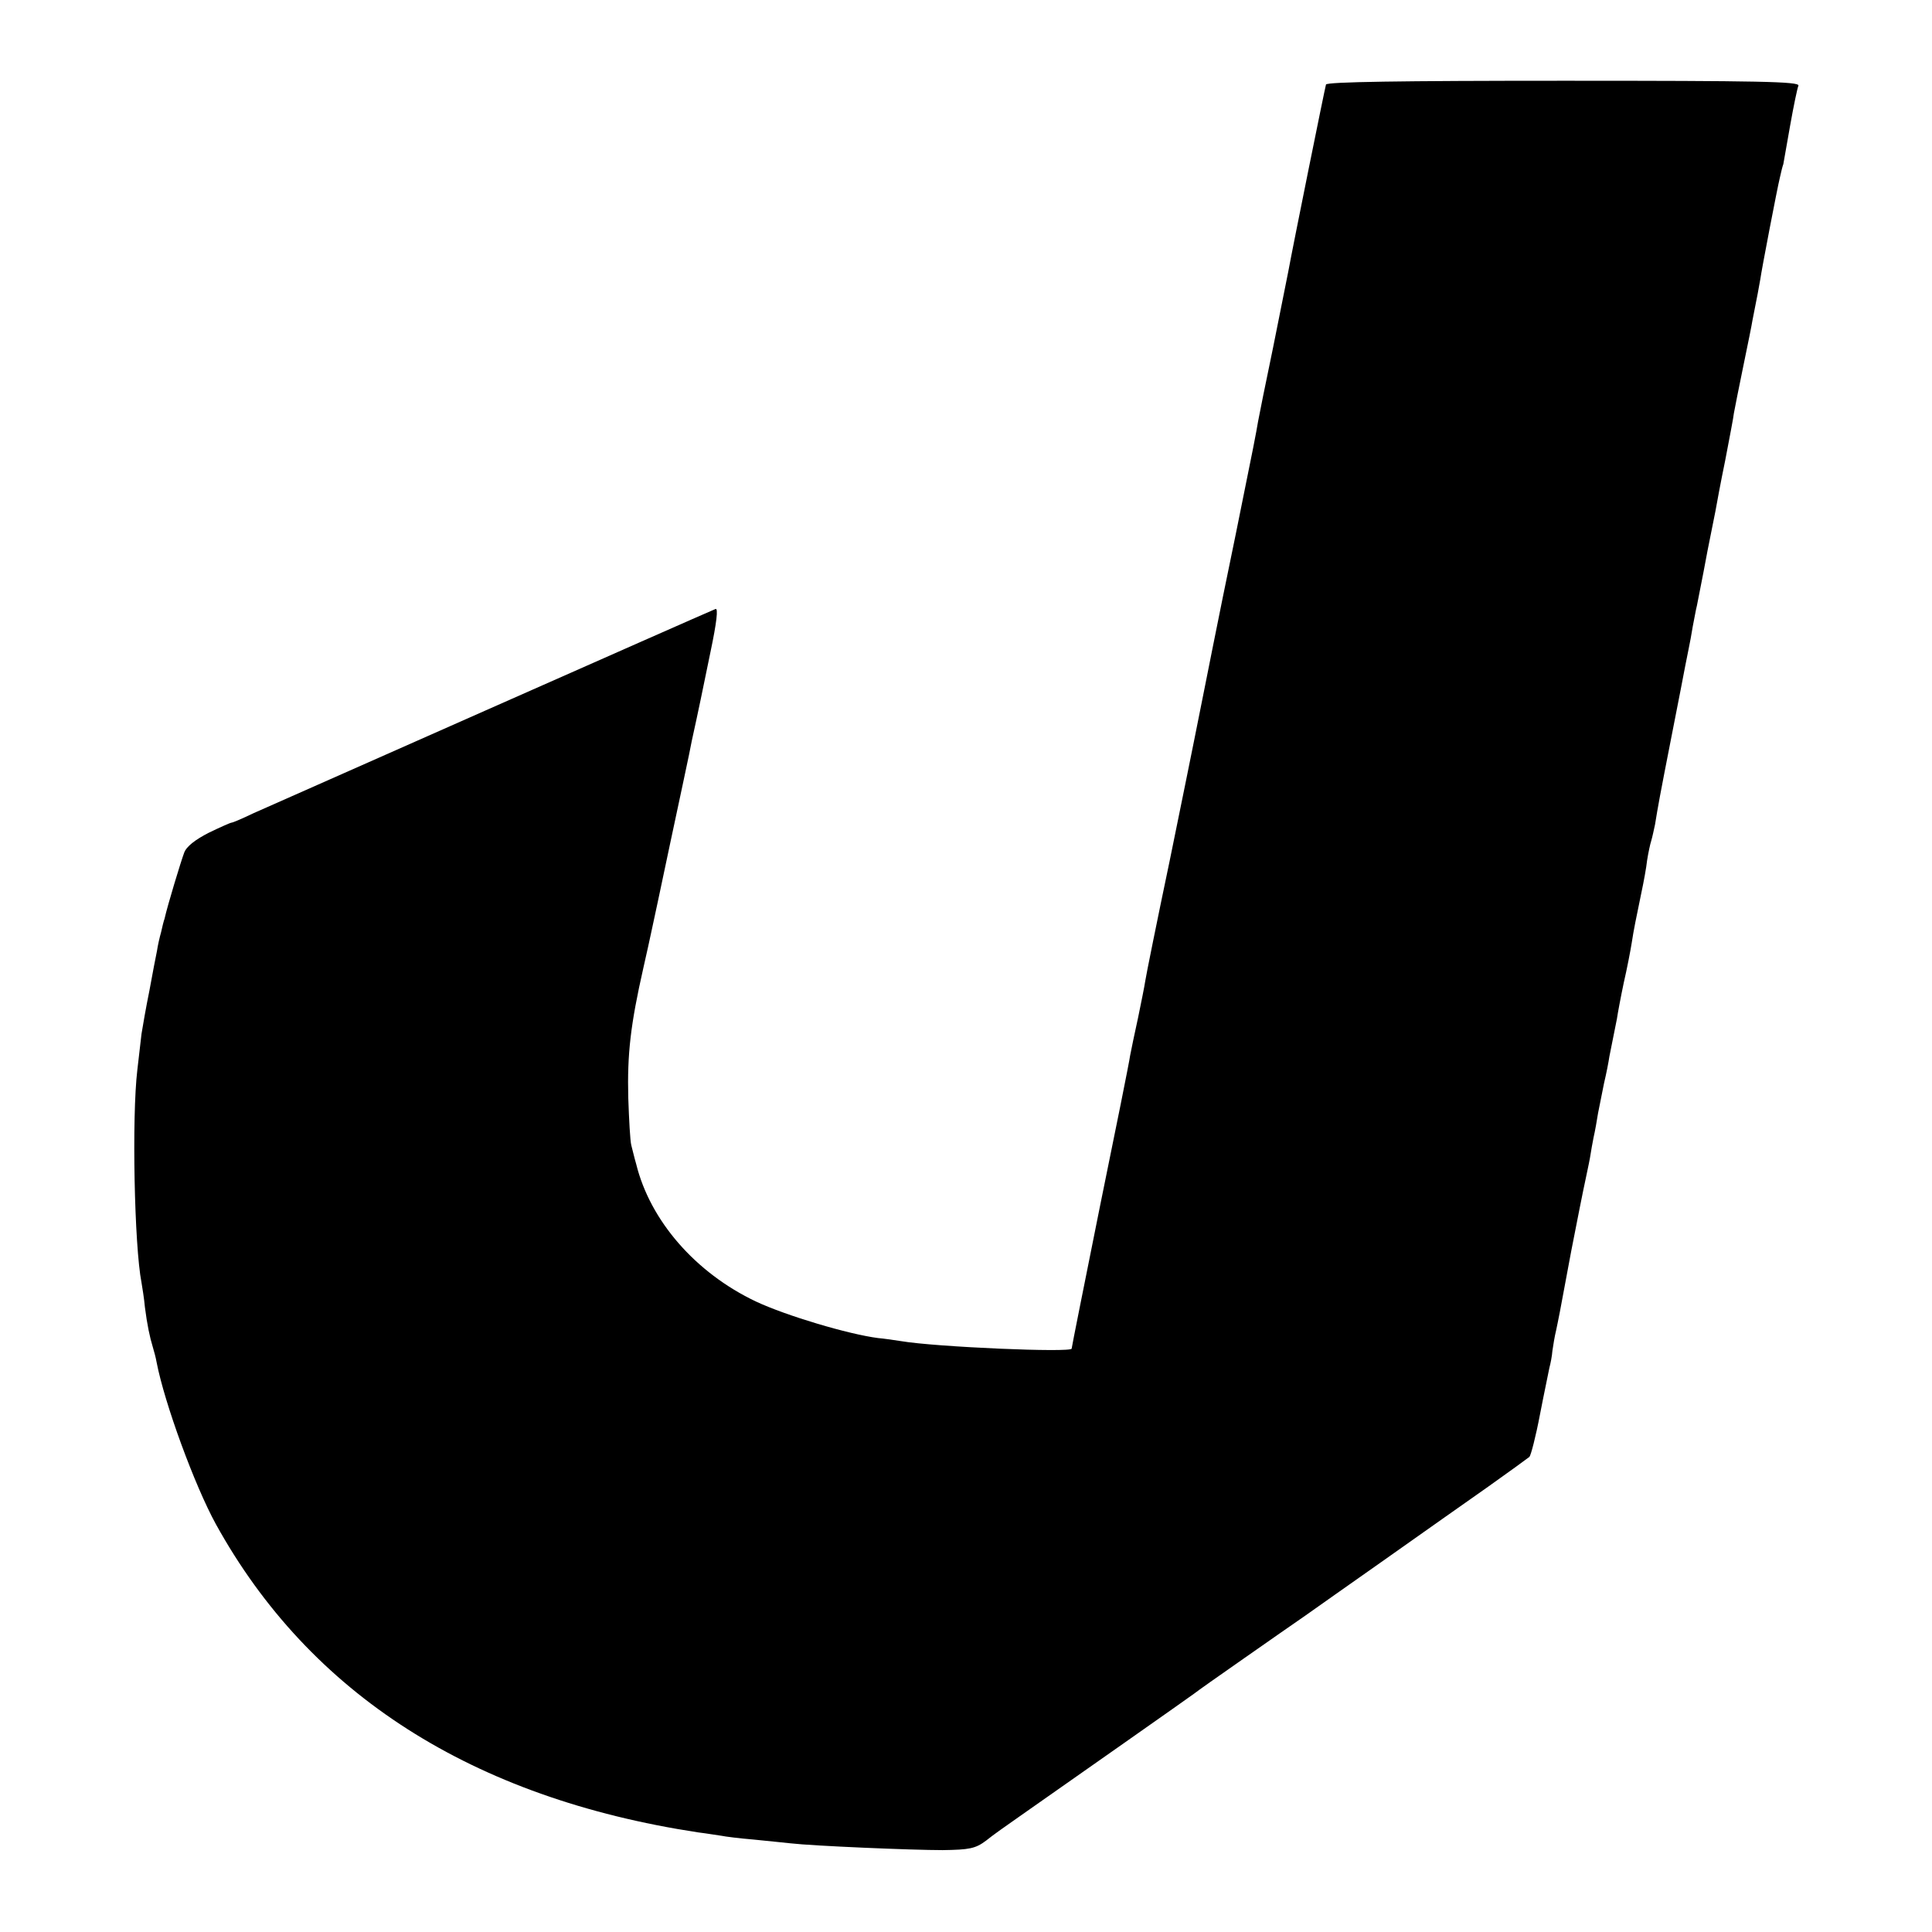
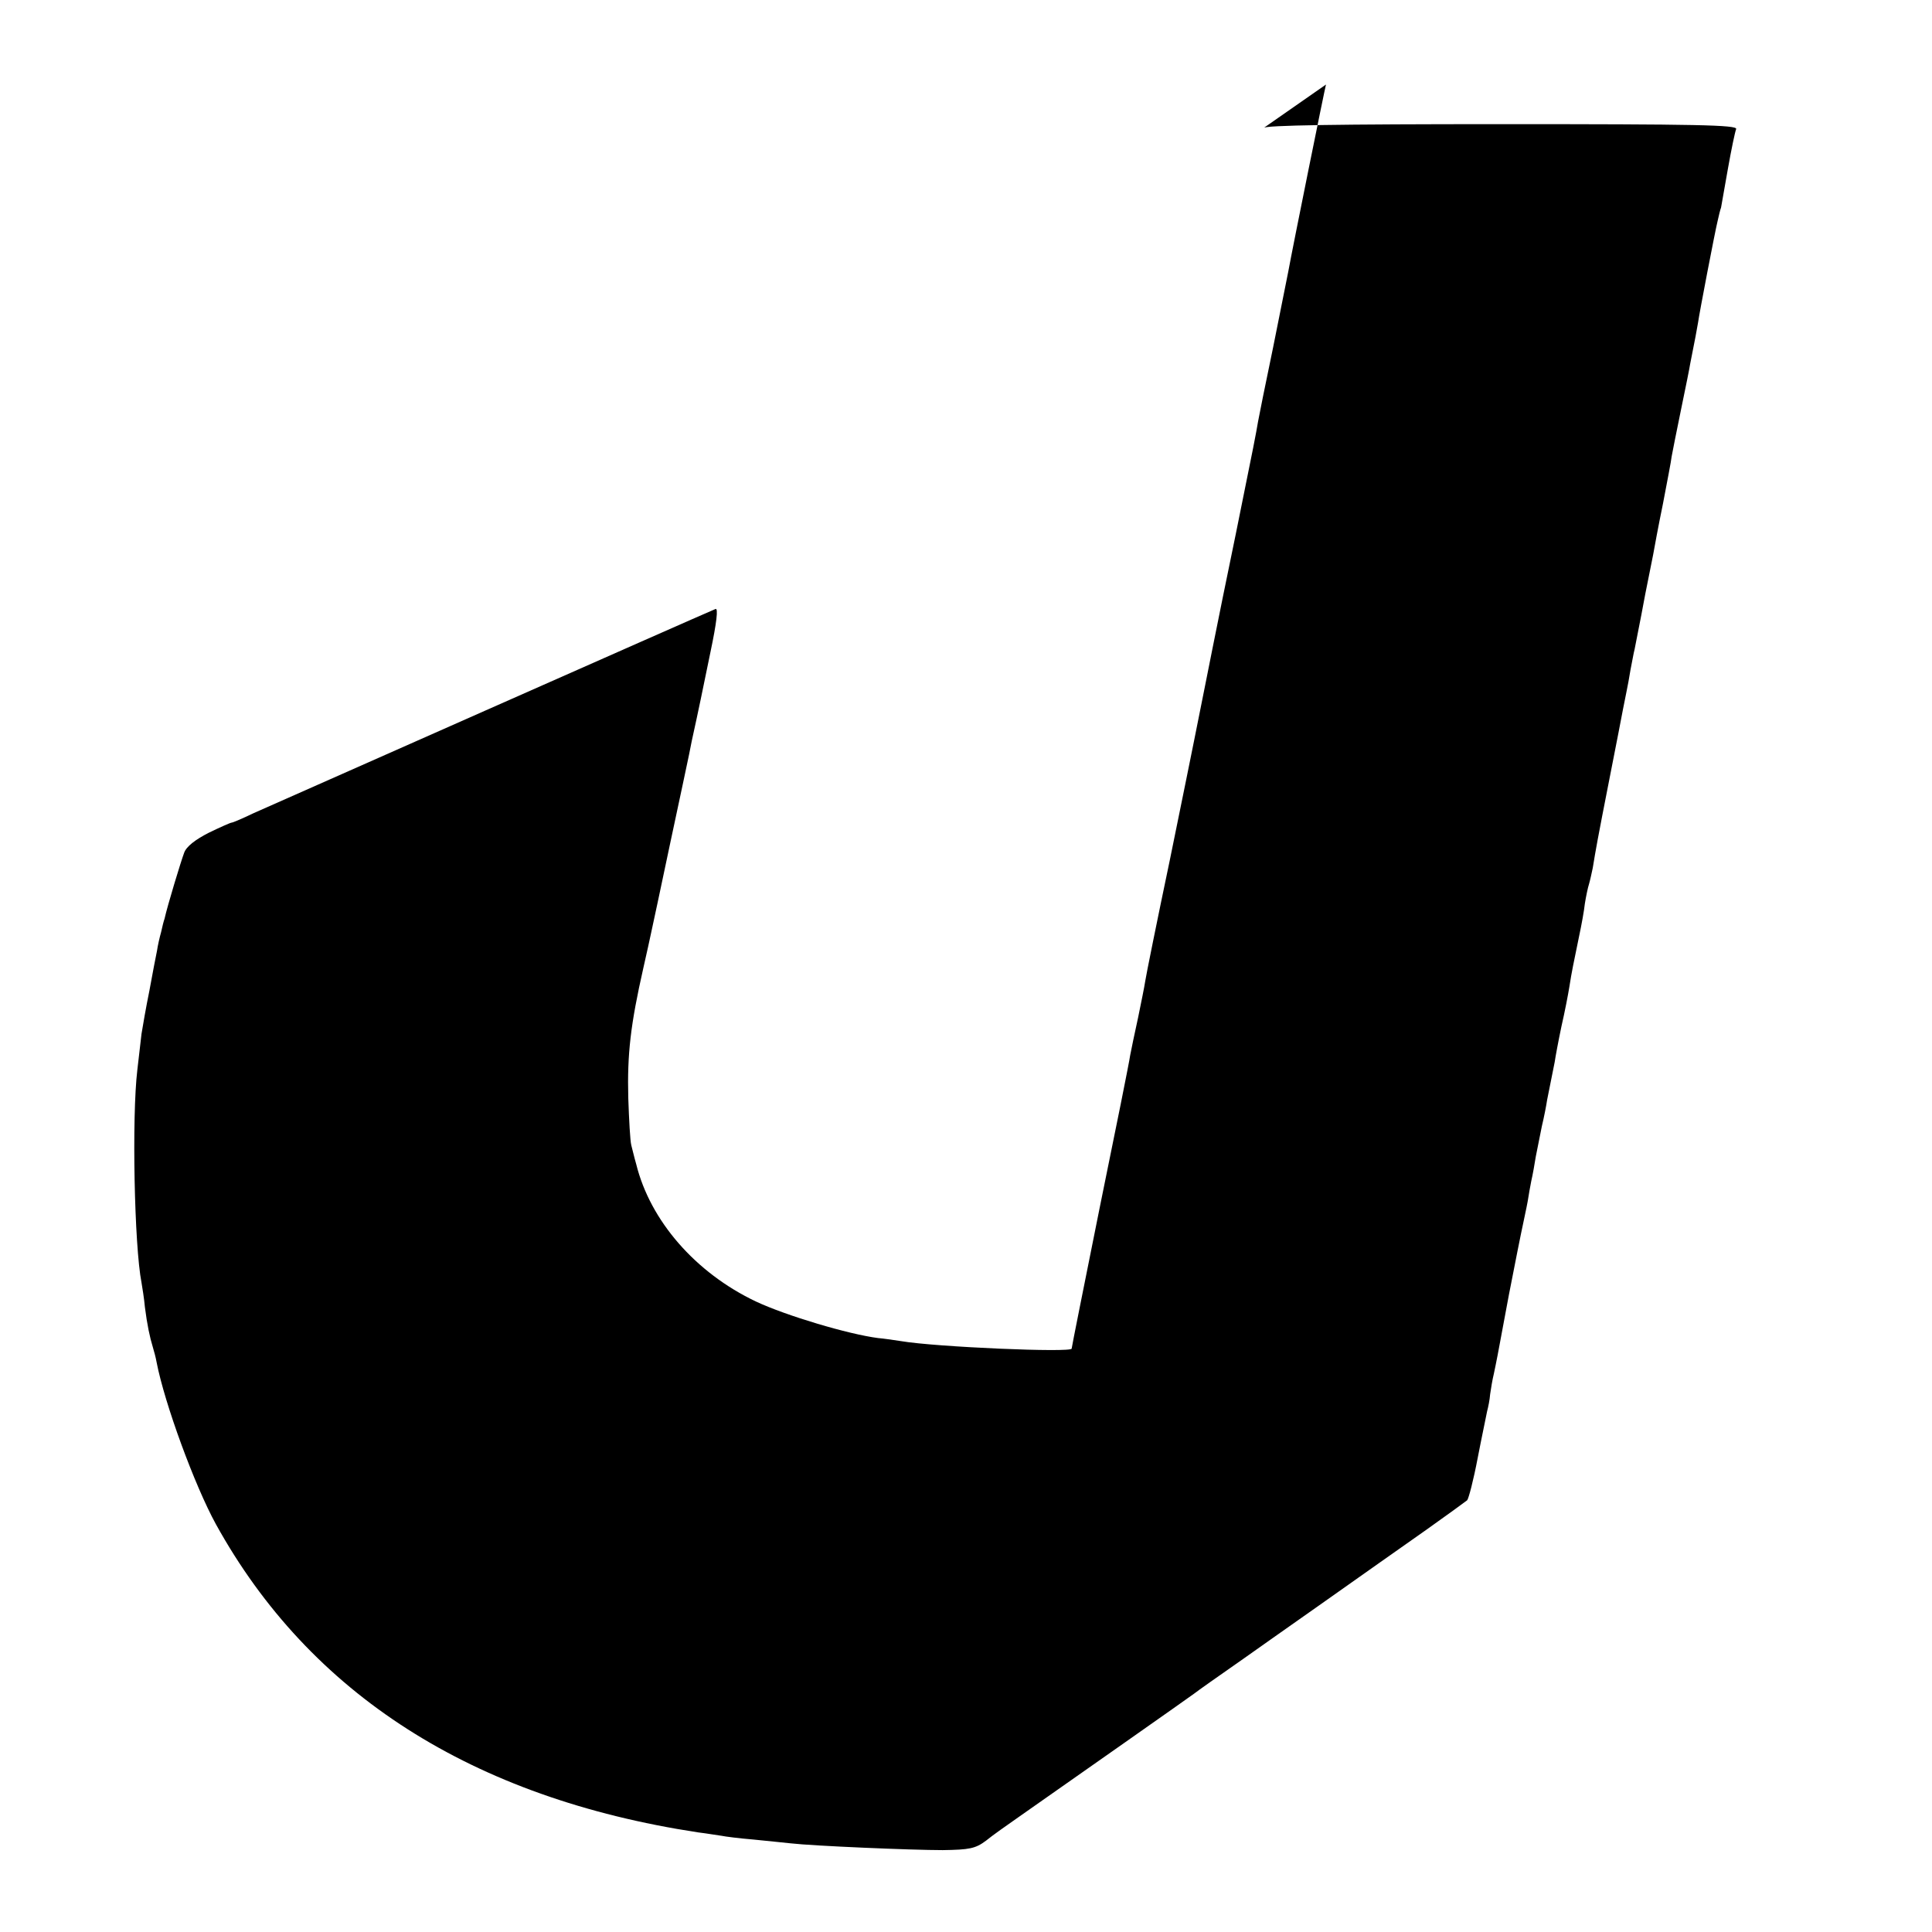
<svg xmlns="http://www.w3.org/2000/svg" version="1.0" width="682.667" height="682.667" viewBox="0 0 512 512">
-   <path d="M351.4 22.4c-.3 1-8.8 43-10 49.6-.3 1.4-2.1 10.4-4 20-2 9.6-3.8 18.5-4 19.7-.6 3.5-.9 5.2-5.9 29.8-2.6 12.6-4.9 23.9-5.1 25-.2 1.1-1.6 7.8-3 15-1.4 7.1-2.8 13.9-3 15-.2 1.1-3.1 15.3-6.4 31.5-3.4 16.2-6.3 30.6-6.5 32-.2 1.4-1.1 5.8-1.9 9.7-.9 4-1.8 8.5-2.1 10-.2 1.6-3.8 19.5-8 40-4.1 20.4-7.5 37.4-7.5 37.7 0 1.1-35.9-.4-45.3-2-2-.3-4.7-.7-6-.8-7.8-1-24.3-5.9-32.4-9.7-16-7.6-28-21.4-31.7-36.4-.5-1.7-1-3.9-1.3-5-.3-1.1-.6-6.7-.8-12.5-.3-11.7.6-19.5 4-34.5.9-3.9 1.8-8.1 2.1-9.5.3-1.4 2.6-12 5-23.5 2.5-11.6 4.7-22.1 5-23.5.4-2.1.9-4.6 2-9.5.4-1.9 1.3-6 3.7-17.8 1.6-7.6 2.1-11.7 1.3-11.3-3.9 1.6-118.1 52.2-122.4 54.1-2.9 1.4-5.5 2.5-5.8 2.5-.3 0-3 1.2-6.1 2.7-3.5 1.8-5.9 3.6-6.5 5.3-.8 2.1-4.4 13.9-5.2 17.5-.2.5-.6 2.1-.9 3.5-.4 1.4-.9 3.6-1.1 5-.3 1.4-1.2 6.1-2 10.5-.9 4.4-1.8 9.6-2.1 11.5-.2 1.9-.7 6.2-1.1 9.5-1.5 12.5-.8 46.7 1.1 56.4.2 1.2.7 4.2.9 6.5.6 4.7 1.3 8 2.1 10.6.3 1 .8 2.8 1 4 2.1 10.9 10.1 32.7 15.7 42.9 24.9 45.1 68 72.6 127.8 81.7 2.5.3 5.3.8 6.2.9.9.2 4.8.7 8.5 1 3.7.4 8.2.8 9.8 1 6 .7 32.2 1.8 40.3 1.8 7.1-.1 8.7-.4 11.5-2.5 1.7-1.4 5.7-4.2 8.7-6.3 13.7-9.6 45.6-32 46.5-32.7.6-.5 6.4-4.6 13-9.2s14-9.8 16.5-11.5c2.5-1.8 11.5-8.1 20-14.1 18-12.7 15.7-11.1 28.5-20.1 5.5-3.9 10.3-7.4 10.8-7.8.4-.4 1.7-5.4 2.8-11.2 1.1-5.7 2.3-11.3 2.5-12.4.3-1.1.7-3.1.8-4.5.2-1.4.6-3.9 1-5.5.7-3.4.6-2.6 4-21 1.5-7.7 3.2-16.3 3.8-19 .6-2.8 1.2-5.7 1.3-6.5.1-.8.5-2.9.8-4.5.4-1.7.9-4.6 1.2-6.5.4-1.9 1.1-5.5 1.6-8 .6-2.5 1.2-5.6 1.4-7 .3-1.4.7-3.6 1-5 .3-1.4.7-3.6 1-5 .2-1.4 1-5.7 1.8-9.5.9-3.9 1.8-8.6 2.1-10.5.6-3.9 1.1-6.2 2.6-13.5.6-2.8 1.3-6.6 1.5-8.5.3-1.9.8-4.3 1.1-5.2.3-1 .7-2.9 1-4.3.8-4.9 1.2-7.2 4.4-23.5 1.8-9.1 3.4-17.4 3.6-18.5.2-1.1.6-3.1.9-4.5.3-1.4.8-4.1 1.1-6 .4-1.9.8-4.4 1.1-5.5 1.4-7 2.4-12.3 2.8-14.5.3-1.4.7-3.6 1-5 .3-1.4.8-3.9 1.1-5.5.3-1.7 1.4-7.7 2.6-13.5 1.1-5.8 2.2-11.4 2.3-12.5.2-1.1 1.3-6.7 2.5-12.5s2.3-11.2 2.4-12c1.2-6 1.9-9.7 2.1-11 .3-2.3 4.5-24.2 5.2-27 .3-1.4.7-3 .9-3.5.1-.6.9-5.2 1.8-10.2.9-5.1 1.9-9.9 2.2-10.6.4-1.1-10.5-1.3-62.2-1.3-43.5 0-62.7.3-63 1z" />
+   <path d="M351.4 22.4c-.3 1-8.8 43-10 49.6-.3 1.4-2.1 10.4-4 20-2 9.6-3.8 18.5-4 19.7-.6 3.5-.9 5.2-5.9 29.8-2.6 12.6-4.9 23.9-5.1 25-.2 1.1-1.6 7.8-3 15-1.4 7.1-2.8 13.9-3 15-.2 1.1-3.1 15.3-6.4 31.5-3.4 16.2-6.3 30.6-6.5 32-.2 1.4-1.1 5.8-1.9 9.7-.9 4-1.8 8.5-2.1 10-.2 1.6-3.8 19.5-8 40-4.1 20.4-7.5 37.4-7.5 37.7 0 1.1-35.9-.4-45.3-2-2-.3-4.7-.7-6-.8-7.8-1-24.3-5.9-32.4-9.7-16-7.6-28-21.4-31.7-36.4-.5-1.7-1-3.9-1.3-5-.3-1.1-.6-6.7-.8-12.5-.3-11.7.6-19.5 4-34.5.9-3.9 1.8-8.1 2.1-9.5.3-1.4 2.6-12 5-23.5 2.5-11.6 4.7-22.1 5-23.5.4-2.1.9-4.6 2-9.5.4-1.9 1.3-6 3.7-17.8 1.6-7.6 2.1-11.7 1.3-11.3-3.9 1.6-118.1 52.2-122.4 54.1-2.9 1.4-5.5 2.5-5.8 2.5-.3 0-3 1.2-6.1 2.7-3.5 1.8-5.9 3.6-6.5 5.3-.8 2.1-4.4 13.9-5.2 17.5-.2.5-.6 2.1-.9 3.5-.4 1.4-.9 3.6-1.1 5-.3 1.4-1.2 6.1-2 10.5-.9 4.4-1.8 9.6-2.1 11.5-.2 1.9-.7 6.2-1.1 9.5-1.5 12.5-.8 46.7 1.1 56.4.2 1.2.7 4.2.9 6.5.6 4.7 1.3 8 2.1 10.6.3 1 .8 2.8 1 4 2.1 10.9 10.1 32.7 15.7 42.9 24.9 45.1 68 72.6 127.8 81.7 2.5.3 5.3.8 6.2.9.9.2 4.8.7 8.5 1 3.7.4 8.2.8 9.8 1 6 .7 32.2 1.8 40.3 1.8 7.1-.1 8.7-.4 11.5-2.5 1.7-1.4 5.7-4.2 8.7-6.3 13.7-9.6 45.6-32 46.5-32.7.6-.5 6.4-4.6 13-9.2c2.5-1.8 11.5-8.1 20-14.1 18-12.7 15.7-11.1 28.5-20.1 5.5-3.9 10.3-7.4 10.8-7.8.4-.4 1.7-5.4 2.8-11.2 1.1-5.7 2.3-11.3 2.5-12.4.3-1.1.7-3.1.8-4.5.2-1.4.6-3.9 1-5.5.7-3.4.6-2.6 4-21 1.5-7.7 3.2-16.3 3.8-19 .6-2.8 1.2-5.7 1.3-6.5.1-.8.5-2.9.8-4.5.4-1.7.9-4.6 1.2-6.5.4-1.9 1.1-5.5 1.6-8 .6-2.5 1.2-5.6 1.4-7 .3-1.4.7-3.6 1-5 .3-1.4.7-3.6 1-5 .2-1.4 1-5.7 1.8-9.5.9-3.9 1.8-8.6 2.1-10.5.6-3.9 1.1-6.2 2.6-13.5.6-2.8 1.3-6.6 1.5-8.5.3-1.9.8-4.3 1.1-5.2.3-1 .7-2.9 1-4.3.8-4.9 1.2-7.2 4.4-23.5 1.8-9.1 3.4-17.4 3.6-18.5.2-1.1.6-3.1.9-4.5.3-1.4.8-4.1 1.1-6 .4-1.9.8-4.4 1.1-5.5 1.4-7 2.4-12.3 2.8-14.5.3-1.4.7-3.6 1-5 .3-1.4.8-3.9 1.1-5.5.3-1.7 1.4-7.7 2.6-13.5 1.1-5.8 2.2-11.4 2.3-12.5.2-1.1 1.3-6.7 2.5-12.5s2.3-11.2 2.4-12c1.2-6 1.9-9.7 2.1-11 .3-2.3 4.5-24.2 5.2-27 .3-1.4.7-3 .9-3.5.1-.6.9-5.2 1.8-10.2.9-5.1 1.9-9.9 2.2-10.6.4-1.1-10.5-1.3-62.2-1.3-43.5 0-62.7.3-63 1z" />
</svg>